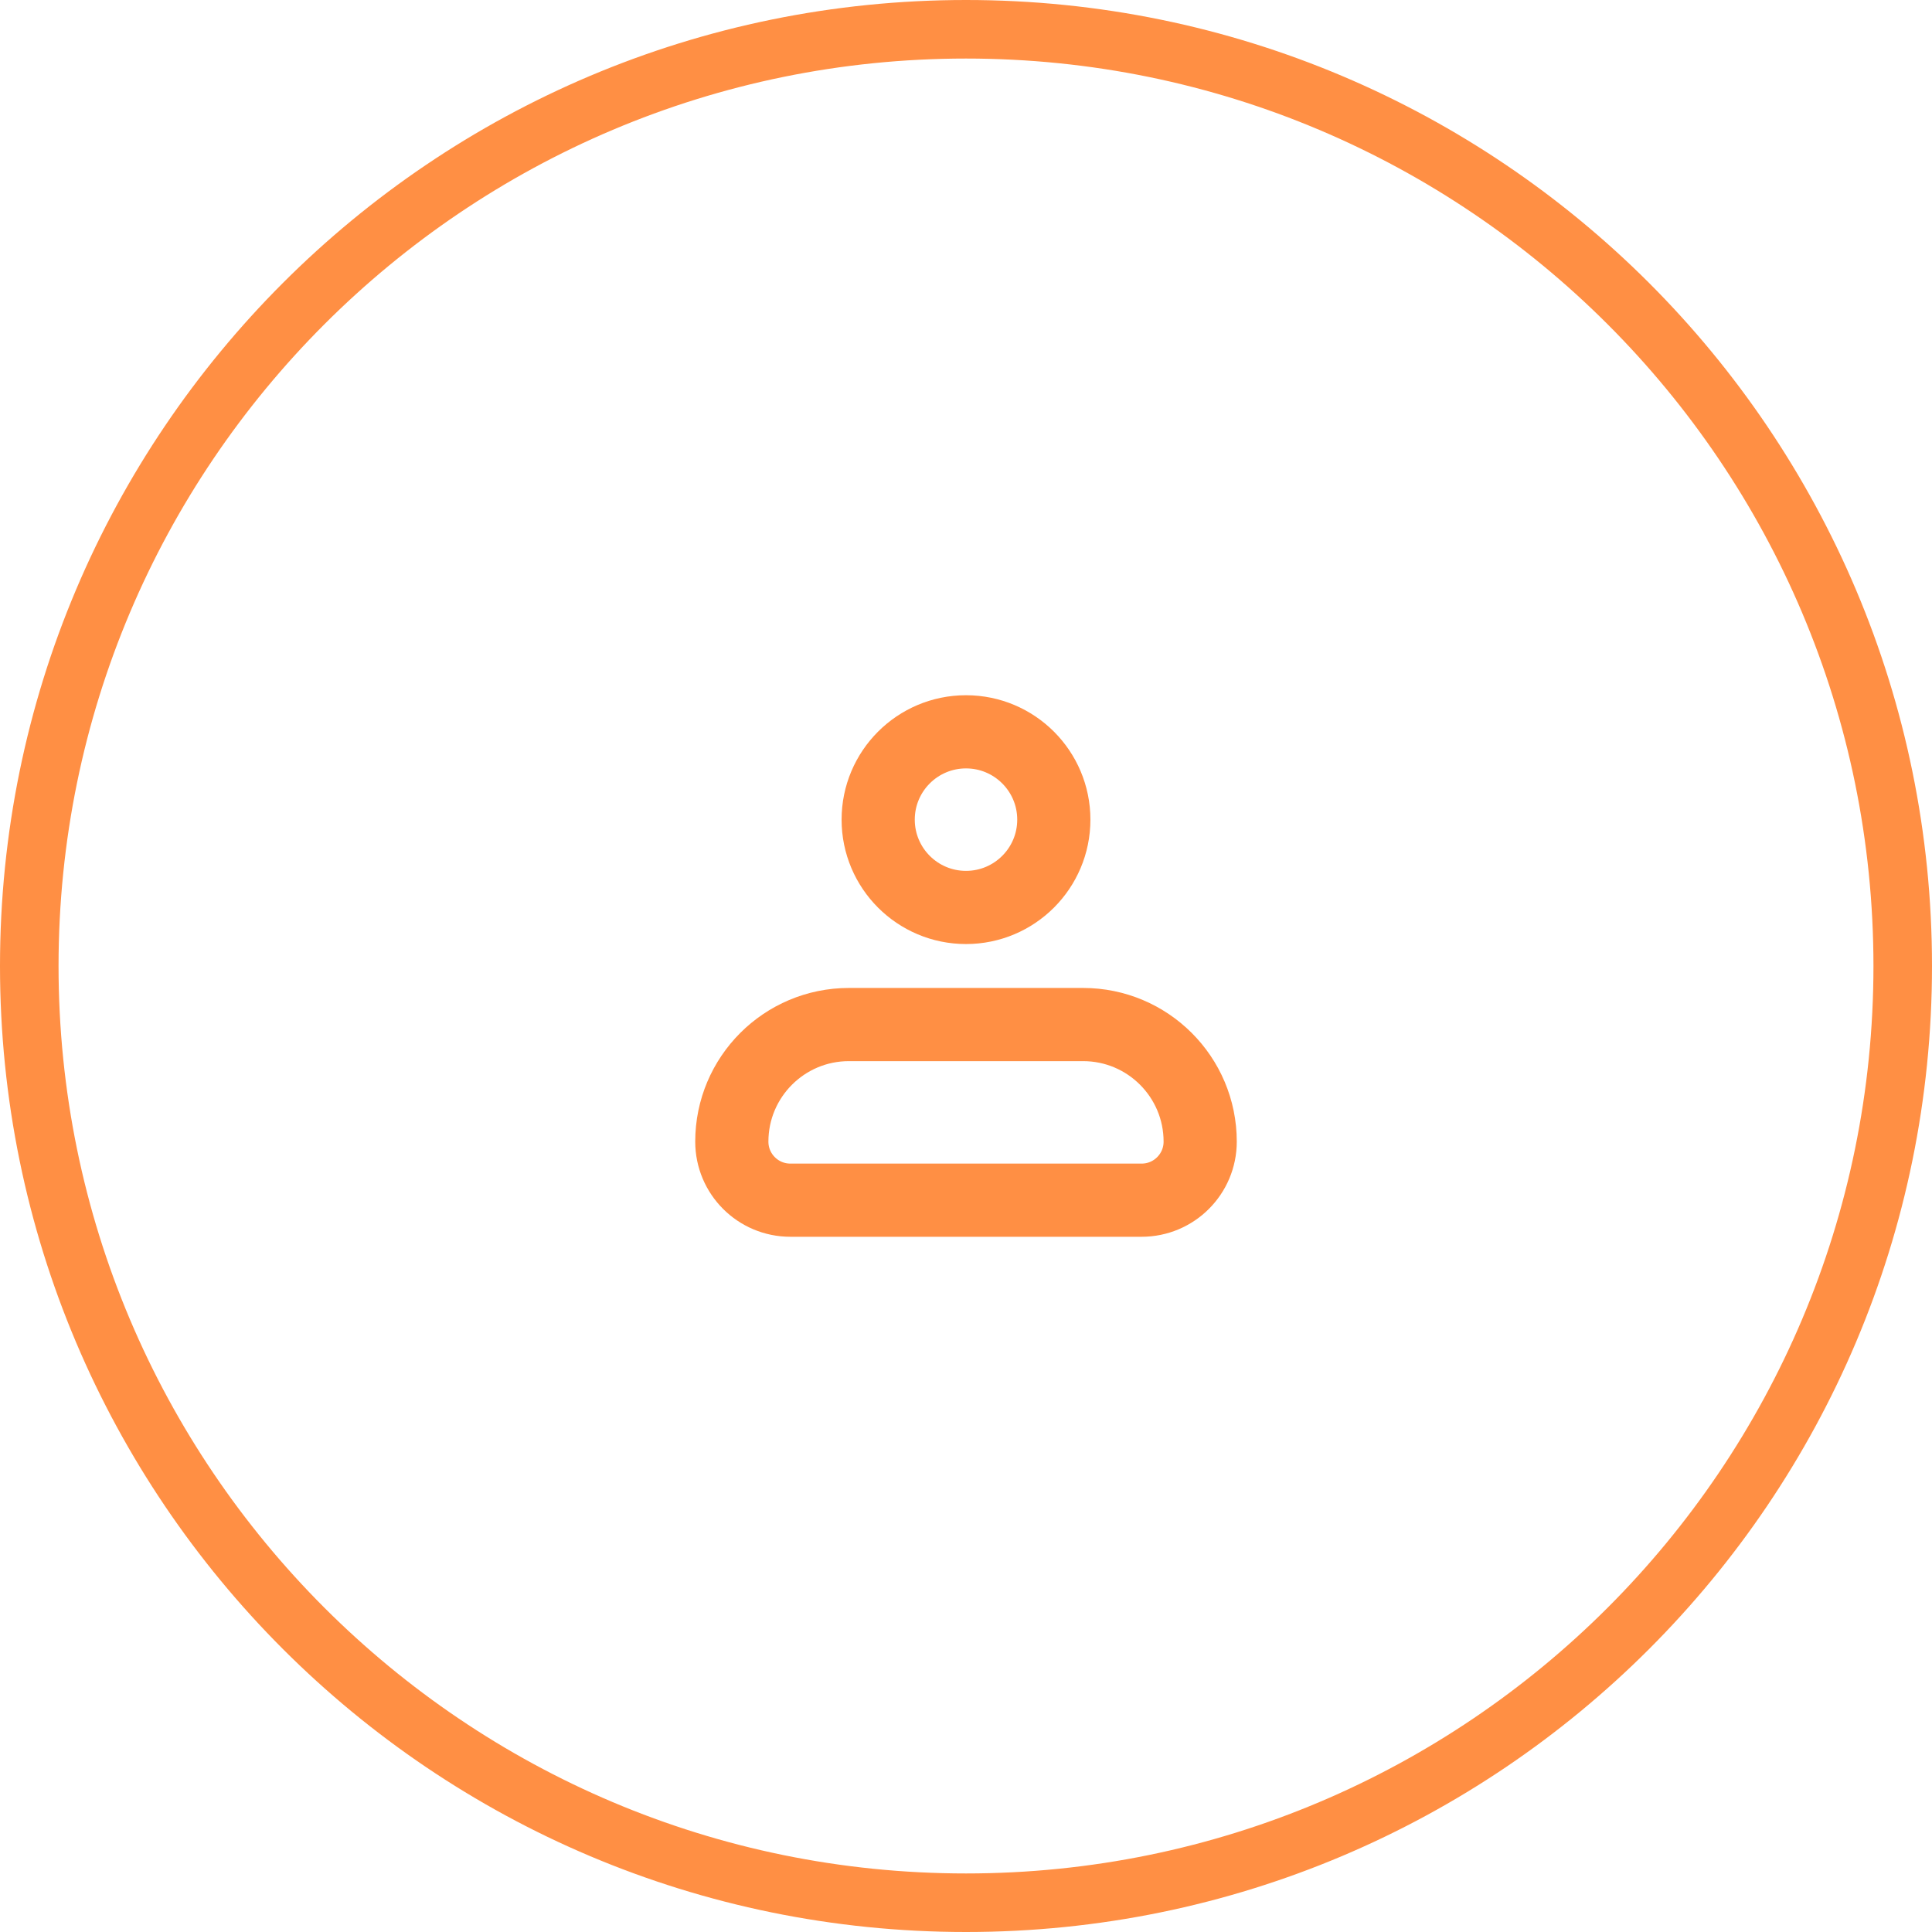
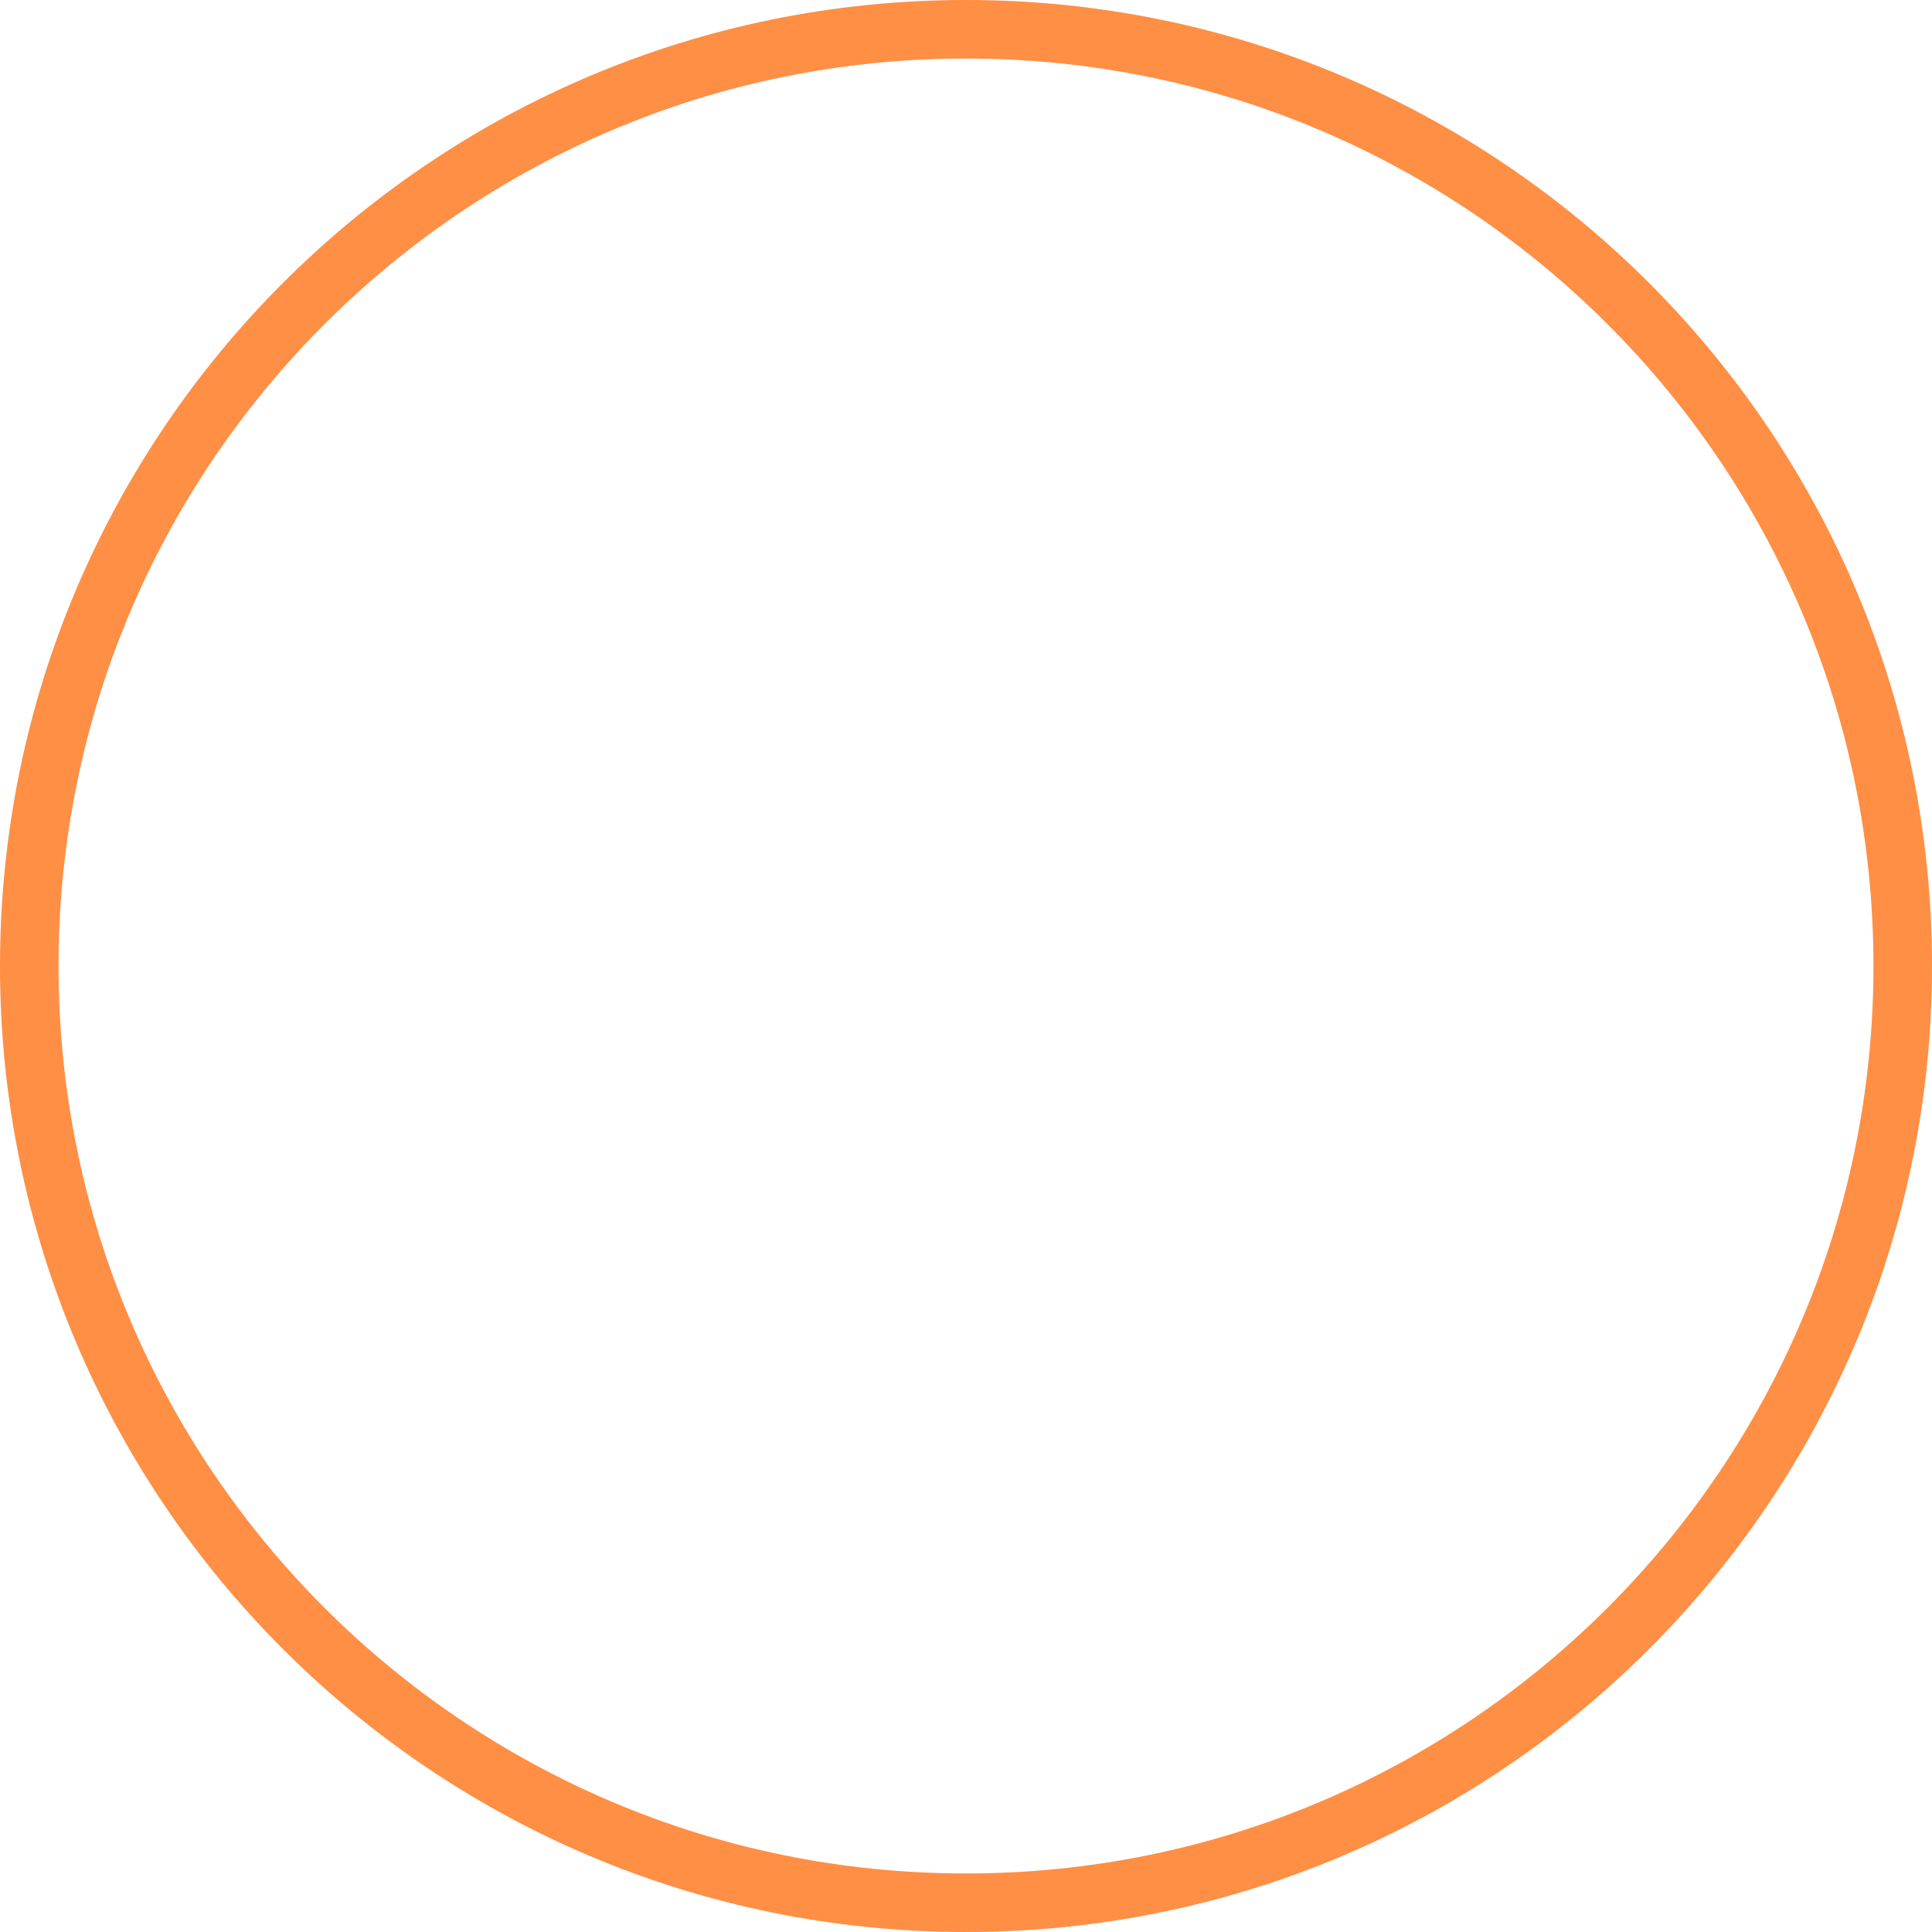
<svg xmlns="http://www.w3.org/2000/svg" width="66" height="66" viewBox="0 0 66 66" fill="none">
  <path d="M65 33C65 50.673 50.673 65 33 65C15.327 65 1 50.673 1 33C1 15.327 15.327 1 33 1C50.673 1 65 15.327 65 33Z" stroke="#FF8F44" stroke-width="2" />
  <g clip-path="url(#clip0_267_100)">
-     <path d="M25 39C25 36.791 26.791 35 29 35H37C39.209 35 41 36.791 41 39V39C41 40.105 40.104 41 39 41H27C25.895 41 25 40.105 25 39V39Z" stroke="#FF8F44" stroke-width="2.5" stroke-linejoin="round" />
    <circle cx="33" cy="28" r="3" stroke="#FF8F44" stroke-width="2.5" />
  </g>
  <defs>
    <clipPath id="clip0_267_100">
-       <rect width="24" height="24" fill="white" transform="translate(21 21)" />
-     </clipPath>
+       </clipPath>
  </defs>
</svg>